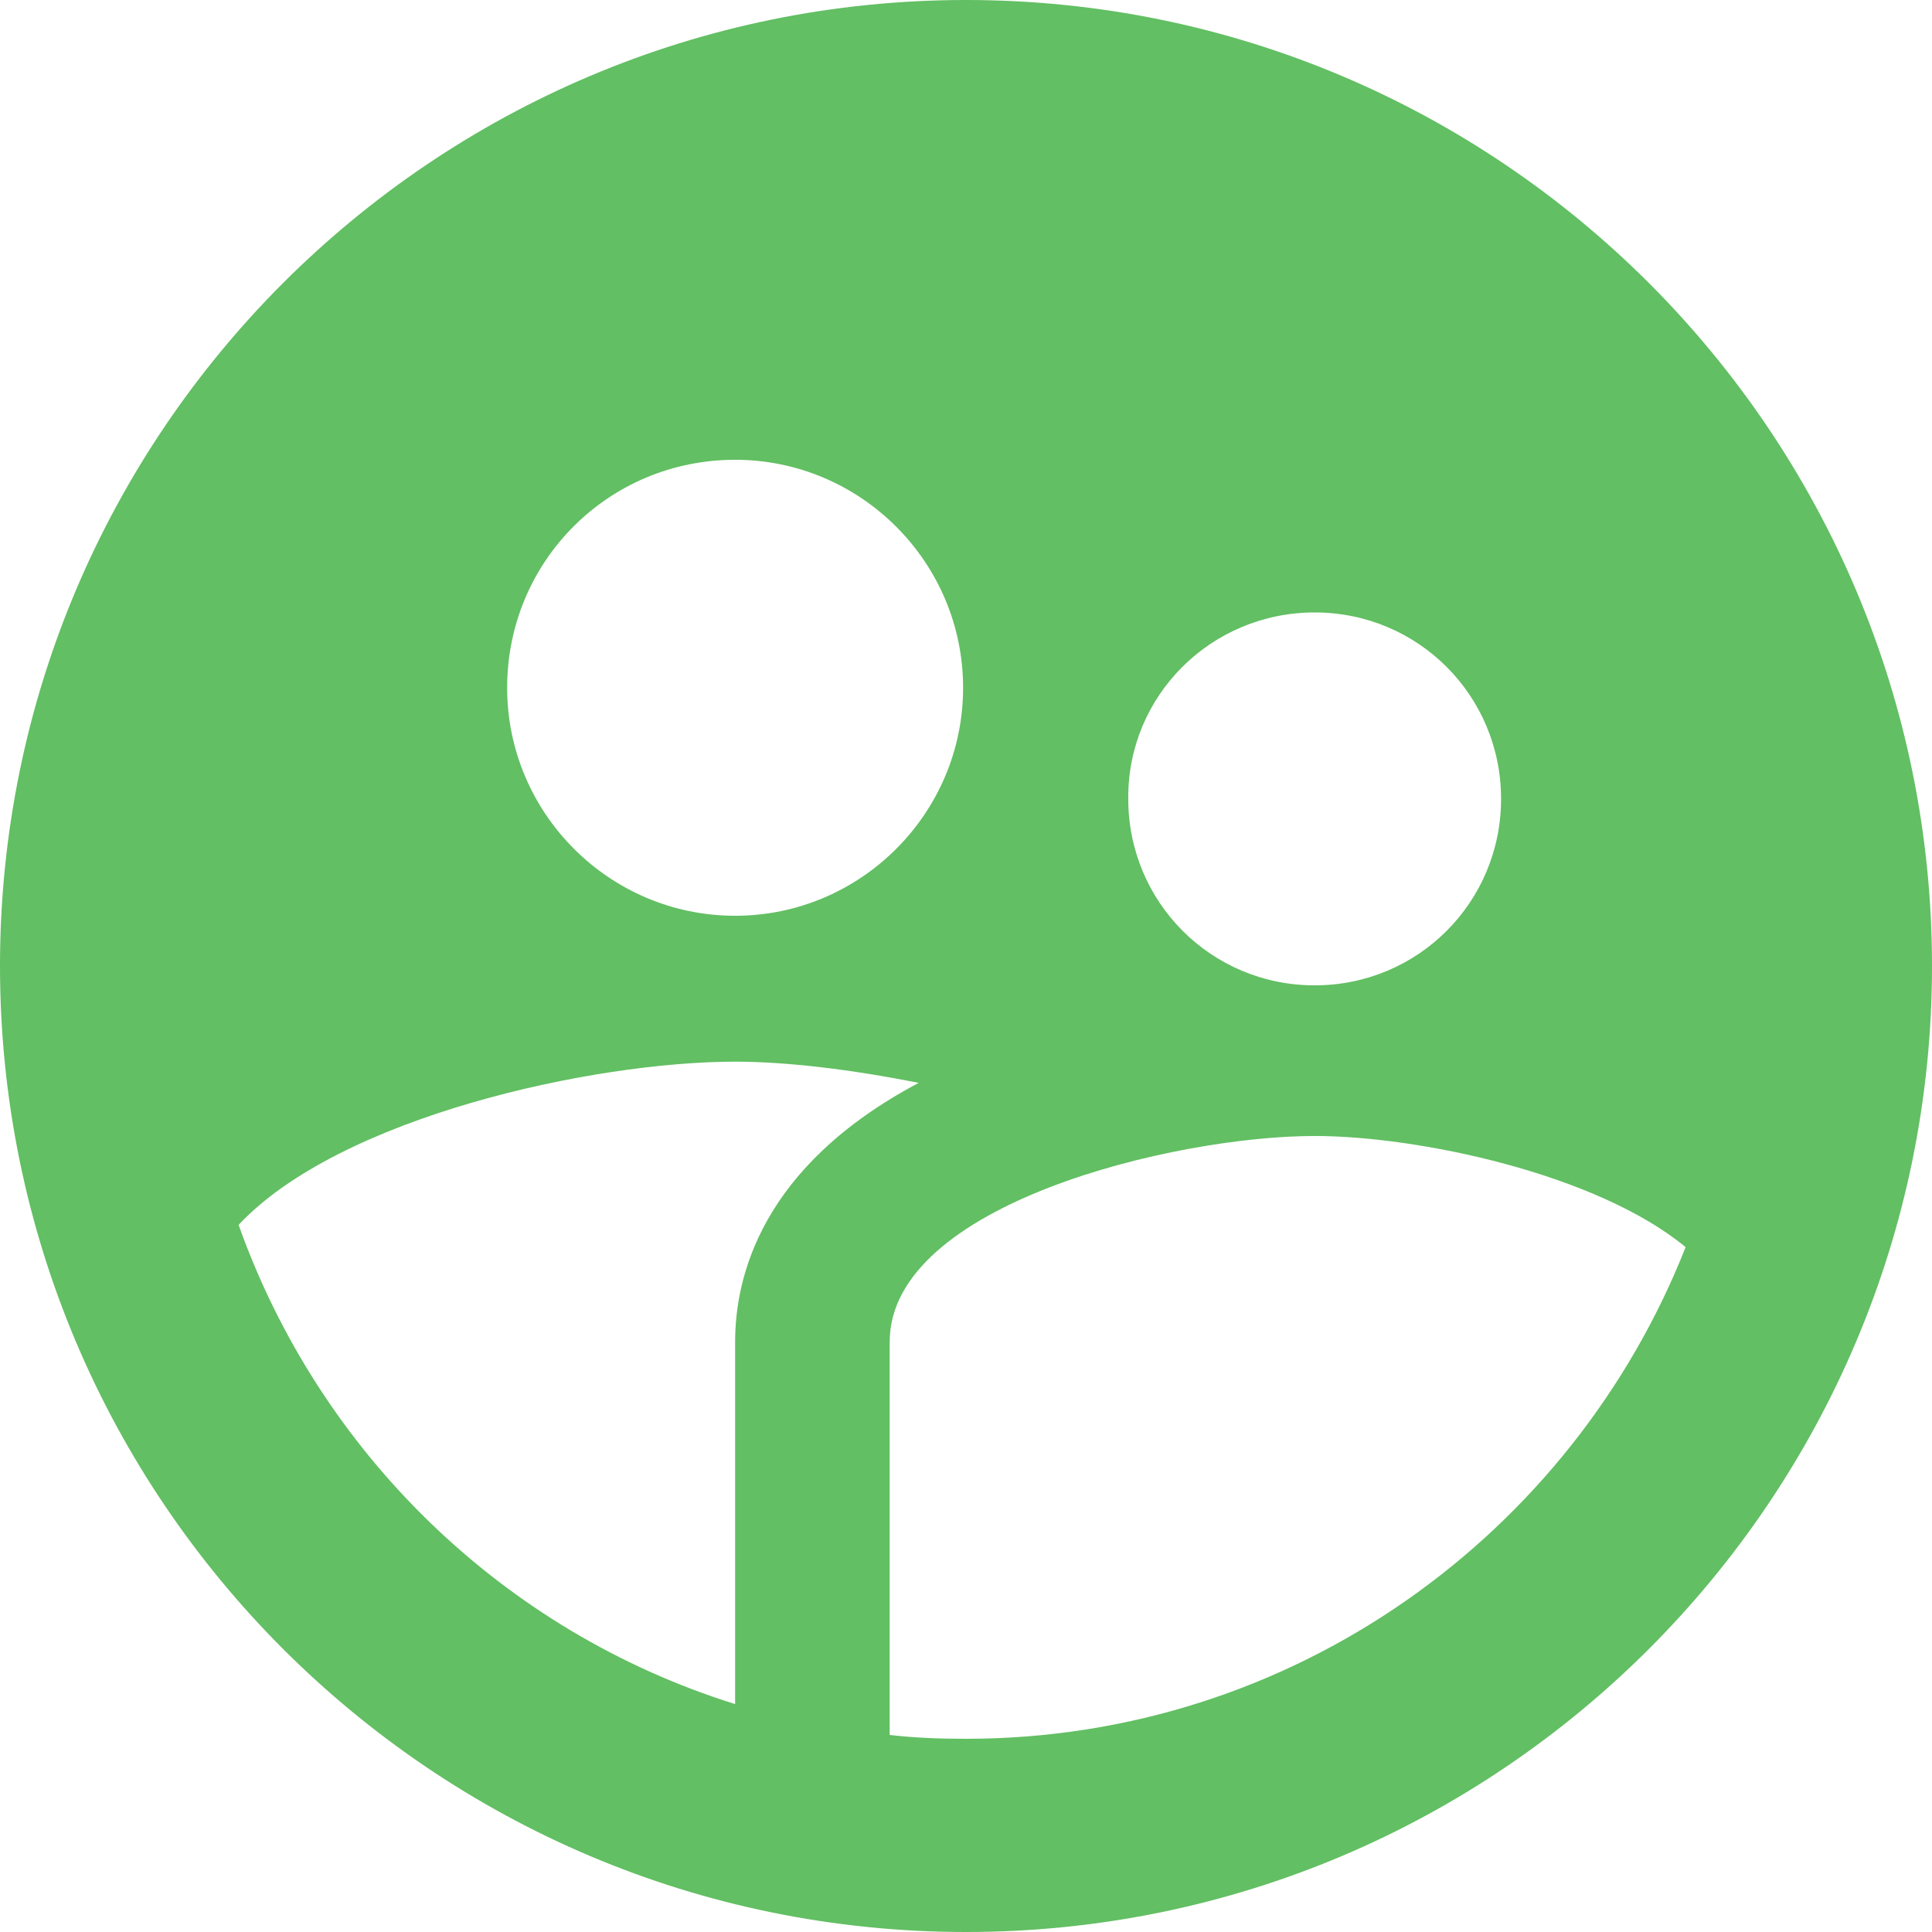
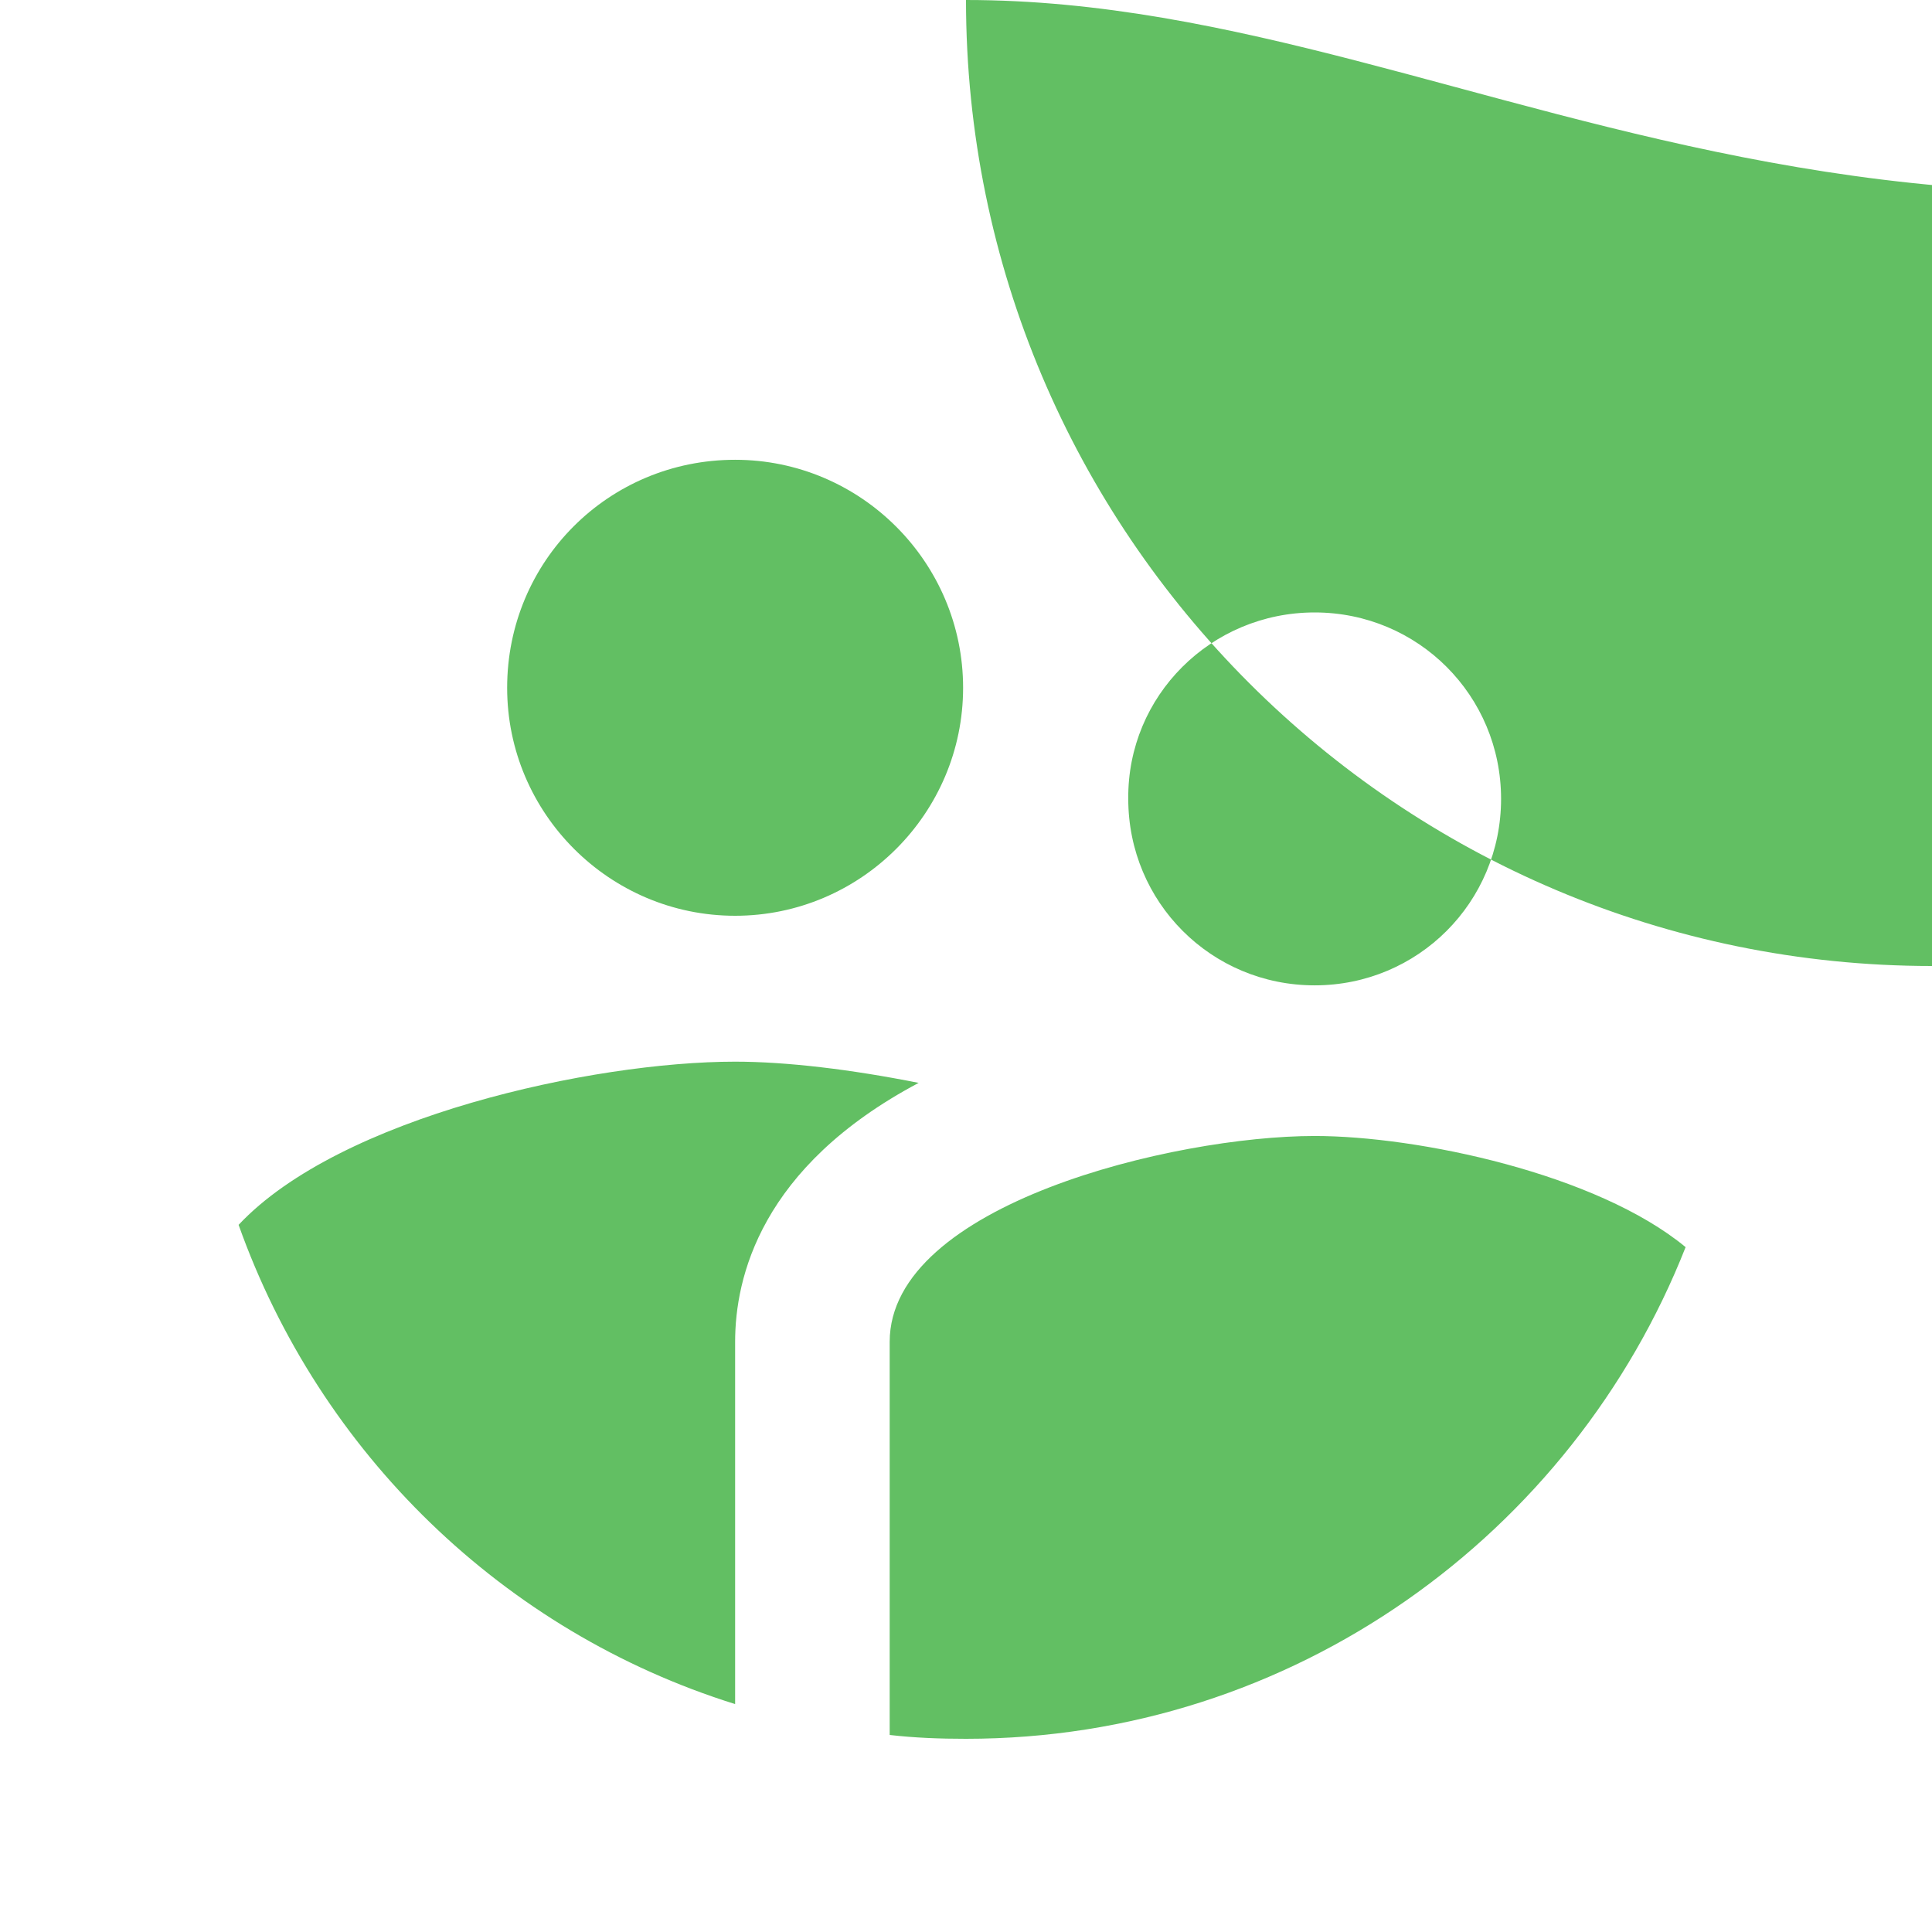
<svg xmlns="http://www.w3.org/2000/svg" version="1.1" id="Layer_1" x="0px" y="0px" width="64px" height="64px" viewBox="0 0 64 64" enable-background="new 0 0 64 64" xml:space="preserve">
-   <path fill="#62BF63" d="M32,0C14.336,0,0,14.336,0,32c0,17.662,14.336,32,32,32c17.662,0,32-14.338,32-32C64,14.336,49.662,0,32,0z   M43.55,20.288c3.425,0,6.175,2.753,6.175,6.176c0,3.424-2.75,6.177-6.175,6.177s-6.175-2.752-6.175-6.177  C37.344,23.041,40.125,20.288,43.55,20.288z M24.352,15.231c4.159,0,7.552,3.392,7.552,7.553c0,4.16-3.393,7.552-7.552,7.552  c-4.161,0-7.552-3.392-7.552-7.552C16.8,18.592,20.159,15.231,24.352,15.231z M24.352,44.45v12  c-7.68-2.4-13.761-8.322-16.448-15.875c3.359-3.581,11.744-5.406,16.448-5.406c1.695,0,3.839,0.256,6.08,0.703  C25.183,38.656,24.352,42.338,24.352,44.45z M32,57.6c-0.864,0-1.697-0.031-2.528-0.127V44.45c0-4.548,9.409-6.819,14.078-6.819  c3.425,0,9.344,1.25,12.288,3.682C52.094,50.814,42.847,57.6,32,57.6z" />
+   <path fill="#62BF63" d="M32,0c0,17.662,14.336,32,32,32c17.662,0,32-14.338,32-32C64,14.336,49.662,0,32,0z   M43.55,20.288c3.425,0,6.175,2.753,6.175,6.176c0,3.424-2.75,6.177-6.175,6.177s-6.175-2.752-6.175-6.177  C37.344,23.041,40.125,20.288,43.55,20.288z M24.352,15.231c4.159,0,7.552,3.392,7.552,7.553c0,4.16-3.393,7.552-7.552,7.552  c-4.161,0-7.552-3.392-7.552-7.552C16.8,18.592,20.159,15.231,24.352,15.231z M24.352,44.45v12  c-7.68-2.4-13.761-8.322-16.448-15.875c3.359-3.581,11.744-5.406,16.448-5.406c1.695,0,3.839,0.256,6.08,0.703  C25.183,38.656,24.352,42.338,24.352,44.45z M32,57.6c-0.864,0-1.697-0.031-2.528-0.127V44.45c0-4.548,9.409-6.819,14.078-6.819  c3.425,0,9.344,1.25,12.288,3.682C52.094,50.814,42.847,57.6,32,57.6z" />
</svg>